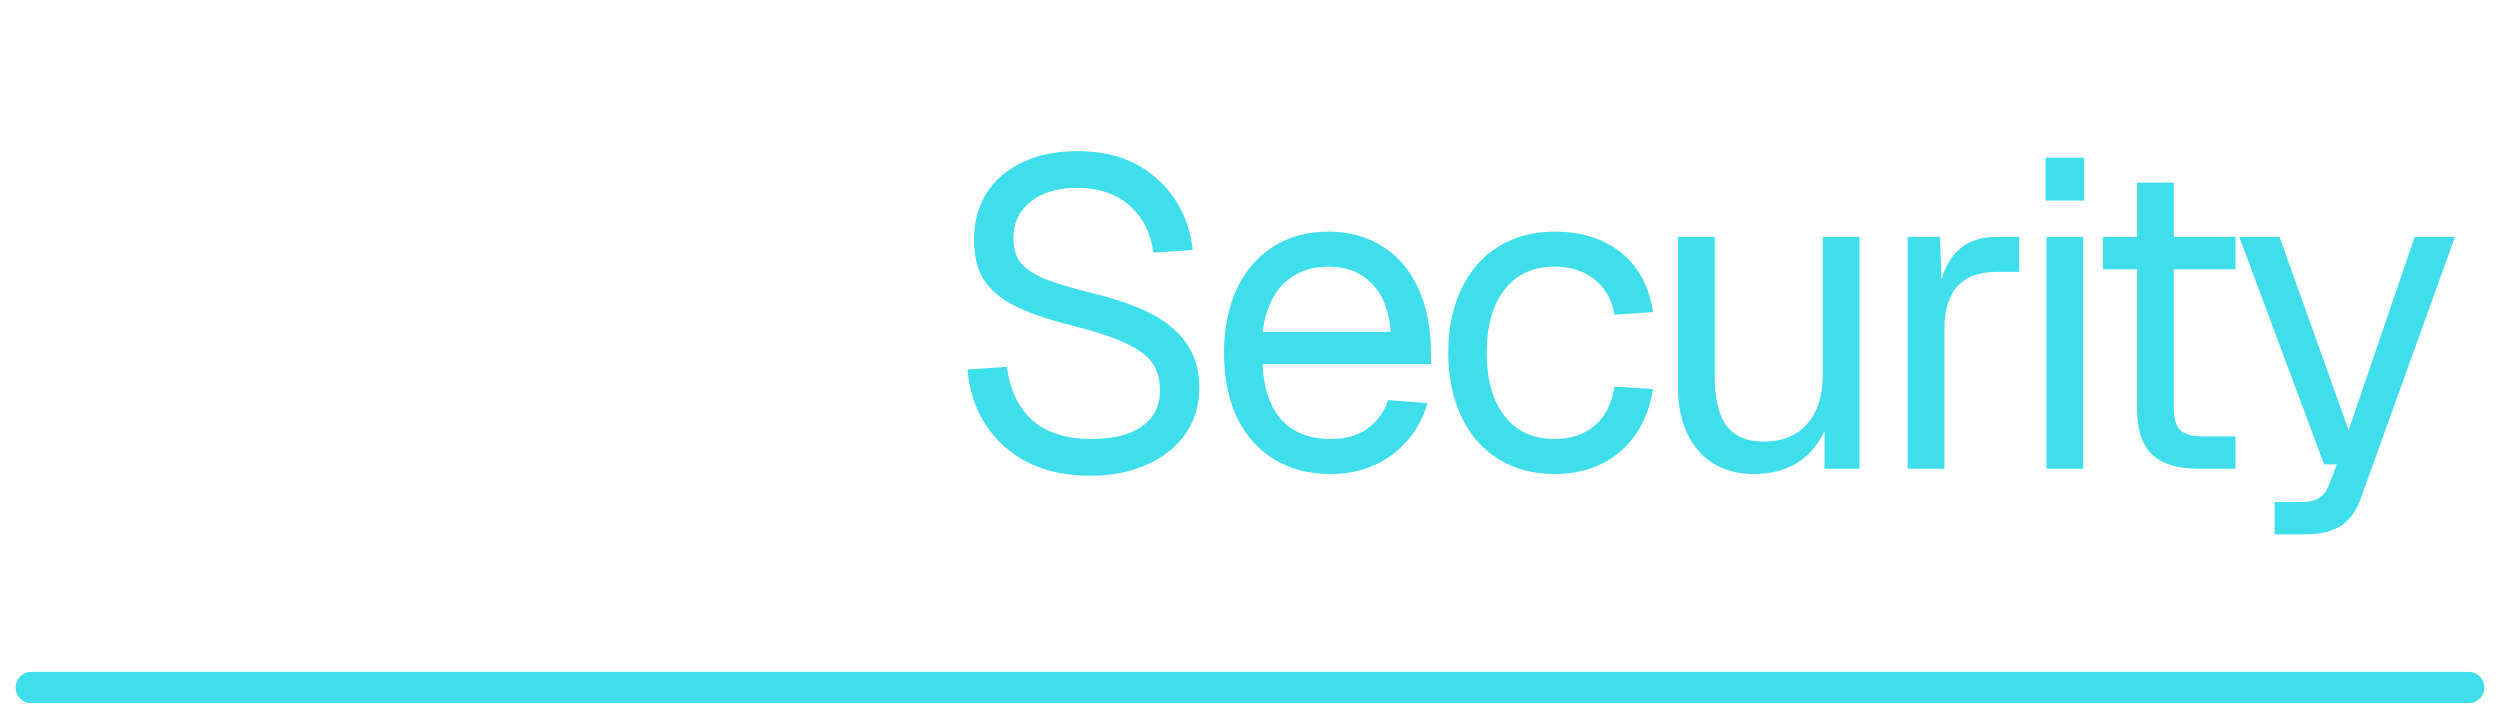
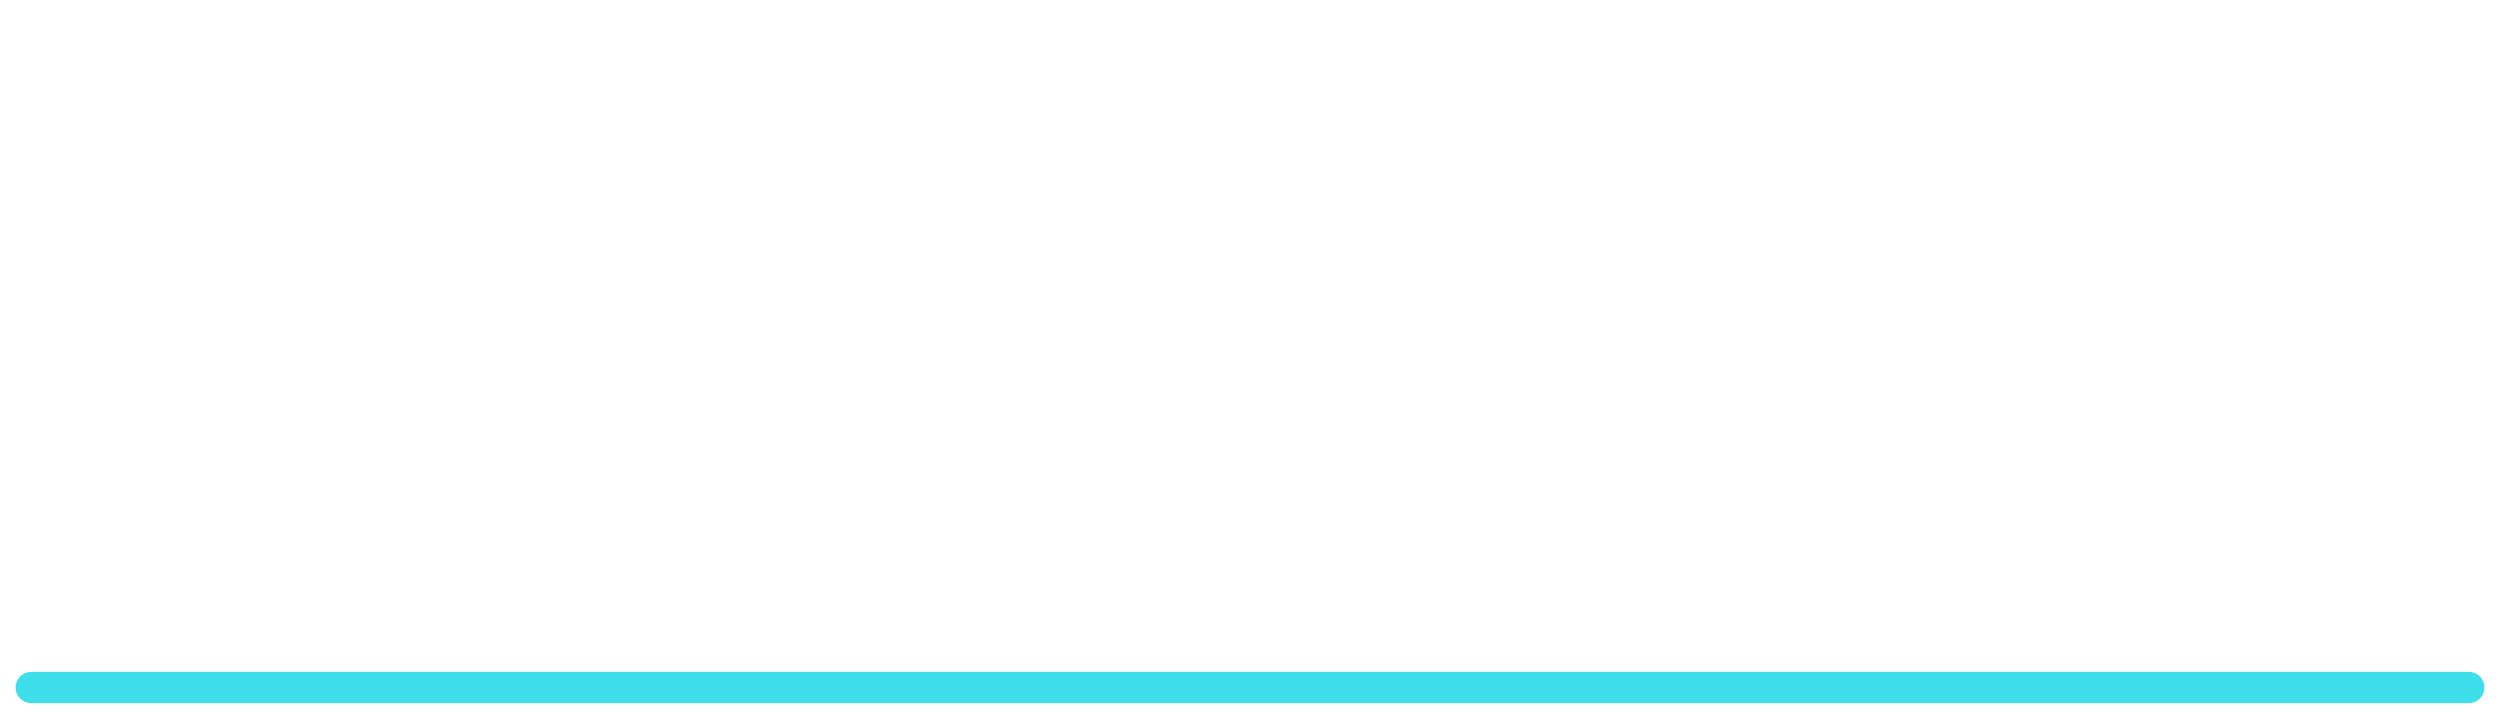
<svg xmlns="http://www.w3.org/2000/svg" width="80" height="23" viewBox="0 0 80 23" fill="none">
-   <path d="M34.893 15.224C34.137 15.224 33.474 15.084 32.905 14.804C32.335 14.515 31.883 14.113 31.547 13.6C31.211 13.087 31.015 12.494 30.959 11.822L32.219 11.738C32.321 12.485 32.597 13.059 33.045 13.46C33.502 13.852 34.127 14.048 34.921 14.048C35.621 14.048 36.162 13.913 36.545 13.642C36.927 13.371 37.119 12.984 37.119 12.48C37.119 12.153 37.044 11.873 36.895 11.64C36.745 11.407 36.465 11.192 36.055 10.996C35.644 10.8 35.051 10.604 34.277 10.408C33.493 10.212 32.877 9.997 32.429 9.764C31.99 9.531 31.668 9.251 31.463 8.924C31.267 8.588 31.169 8.168 31.169 7.664C31.169 7.113 31.299 6.623 31.561 6.194C31.831 5.765 32.214 5.433 32.709 5.2C33.213 4.957 33.801 4.836 34.473 4.836C35.527 4.836 36.377 5.13 37.021 5.718C37.674 6.297 38.057 7.057 38.169 8L36.909 8.084C36.825 7.459 36.573 6.959 36.153 6.586C35.733 6.203 35.163 6.012 34.445 6.012C33.829 6.012 33.339 6.161 32.975 6.46C32.611 6.749 32.429 7.132 32.429 7.608C32.429 7.925 32.499 8.182 32.639 8.378C32.788 8.574 33.04 8.751 33.395 8.91C33.759 9.059 34.305 9.223 35.033 9.4C36.246 9.699 37.105 10.091 37.609 10.576C38.122 11.052 38.379 11.659 38.379 12.396C38.379 12.965 38.229 13.465 37.931 13.894C37.632 14.314 37.217 14.641 36.685 14.874C36.162 15.107 35.565 15.224 34.893 15.224ZM42.571 15.168C41.88 15.168 41.278 15.009 40.765 14.692C40.251 14.375 39.855 13.927 39.575 13.348C39.304 12.76 39.169 12.074 39.169 11.29C39.169 10.515 39.304 9.834 39.575 9.246C39.855 8.658 40.247 8.205 40.751 7.888C41.255 7.571 41.843 7.412 42.515 7.412C43.159 7.412 43.728 7.566 44.223 7.874C44.717 8.173 45.1 8.616 45.371 9.204C45.651 9.792 45.791 10.492 45.791 11.304V11.654H40.401C40.438 12.438 40.643 13.035 41.017 13.446C41.399 13.847 41.917 14.048 42.571 14.048C43.047 14.048 43.439 13.941 43.747 13.726C44.064 13.502 44.288 13.194 44.419 12.802L45.679 12.9C45.483 13.581 45.105 14.132 44.545 14.552C43.994 14.963 43.336 15.168 42.571 15.168ZM44.503 10.618C44.447 9.927 44.241 9.409 43.887 9.064C43.541 8.709 43.084 8.532 42.515 8.532C41.936 8.532 41.46 8.709 41.087 9.064C40.723 9.419 40.494 9.937 40.401 10.618H44.503ZM49.746 15.168C49.064 15.168 48.467 15.009 47.954 14.692C47.44 14.375 47.044 13.922 46.764 13.334C46.484 12.746 46.344 12.065 46.344 11.29C46.344 10.515 46.484 9.834 46.764 9.246C47.044 8.658 47.44 8.205 47.954 7.888C48.467 7.571 49.064 7.412 49.746 7.412C50.604 7.412 51.314 7.636 51.874 8.084C52.434 8.532 52.774 9.167 52.896 9.988L51.664 10.072C51.58 9.587 51.365 9.209 51.02 8.938C50.684 8.667 50.259 8.532 49.746 8.532C49.064 8.532 48.532 8.775 48.15 9.26C47.767 9.745 47.576 10.422 47.576 11.29C47.576 12.158 47.767 12.835 48.15 13.32C48.532 13.805 49.064 14.048 49.746 14.048C50.259 14.048 50.684 13.908 51.02 13.628C51.365 13.339 51.58 12.919 51.664 12.368L52.896 12.452C52.765 13.283 52.42 13.945 51.86 14.44C51.3 14.925 50.595 15.168 49.746 15.168ZM56.13 15.168C55.383 15.168 54.79 14.921 54.352 14.426C53.913 13.922 53.694 13.231 53.694 12.354V7.58H54.87V12.032C54.87 12.751 54.996 13.283 55.248 13.628C55.509 13.964 55.906 14.132 56.438 14.132C57.026 14.132 57.488 13.945 57.824 13.572C58.16 13.189 58.328 12.667 58.328 12.004V7.58H59.504V15H58.384V13.796C58.178 14.235 57.884 14.575 57.502 14.818C57.119 15.051 56.662 15.168 56.13 15.168ZM61.046 7.58H62.082L62.124 8.952C62.386 8.037 62.974 7.58 63.888 7.58H64.616V8.7H63.902C62.782 8.7 62.222 9.307 62.222 10.52V15H61.046V7.58ZM65.487 7.58H66.663V15H65.487V7.58ZM65.459 5.046H66.691V6.418H65.459V5.046ZM70.36 15C69.688 15 69.189 14.846 68.862 14.538C68.545 14.23 68.386 13.749 68.386 13.096V8.616H67.294V7.58H68.386V5.844H69.562V7.58H71.536V8.616H69.562V13.068C69.562 13.395 69.632 13.628 69.772 13.768C69.922 13.899 70.155 13.964 70.472 13.964H71.536V15H70.36ZM72.79 16.064H73.644C73.896 16.064 74.082 16.022 74.204 15.938C74.335 15.863 74.437 15.737 74.512 15.56L74.778 14.86H74.372L71.656 7.58H72.944L75.156 13.768L77.27 7.58H78.558L75.548 15.938C75.408 16.339 75.198 16.633 74.918 16.82C74.638 17.007 74.251 17.1 73.756 17.1H72.79V16.064Z" fill="#3EDEEA" />
  <path d="M1 22H79" stroke="#3EDEEA" stroke-linecap="round" />
</svg>